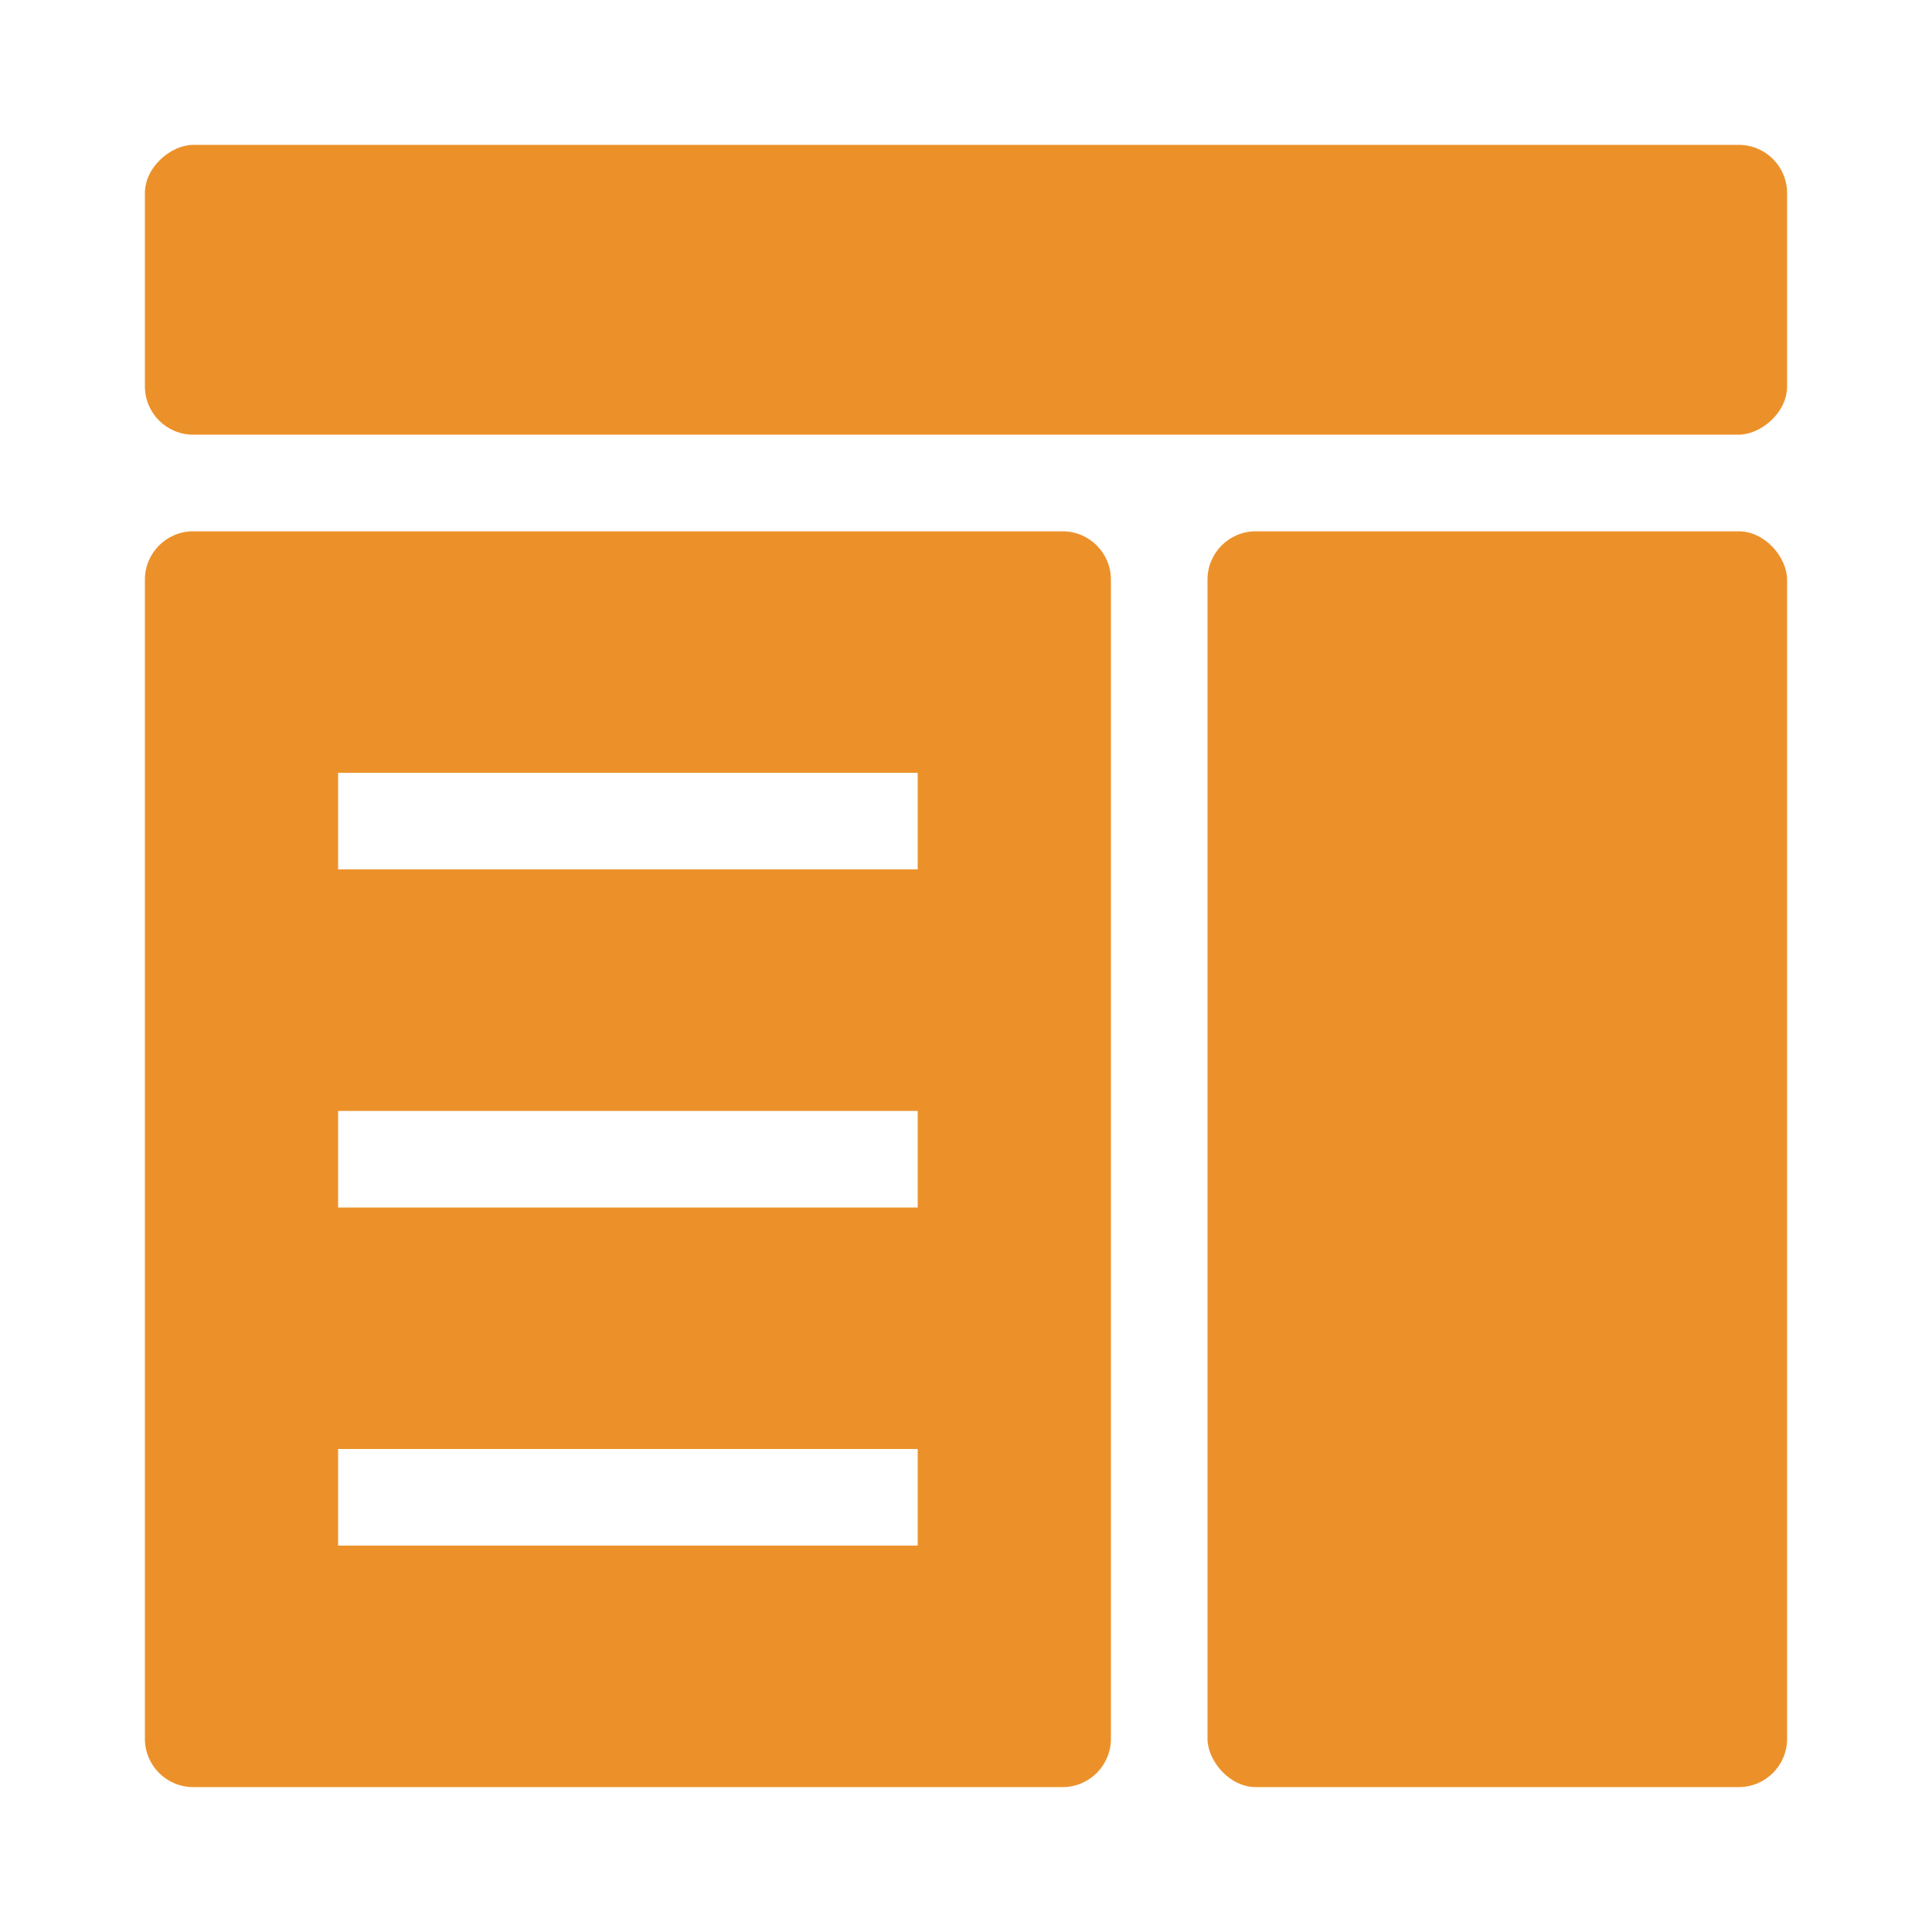
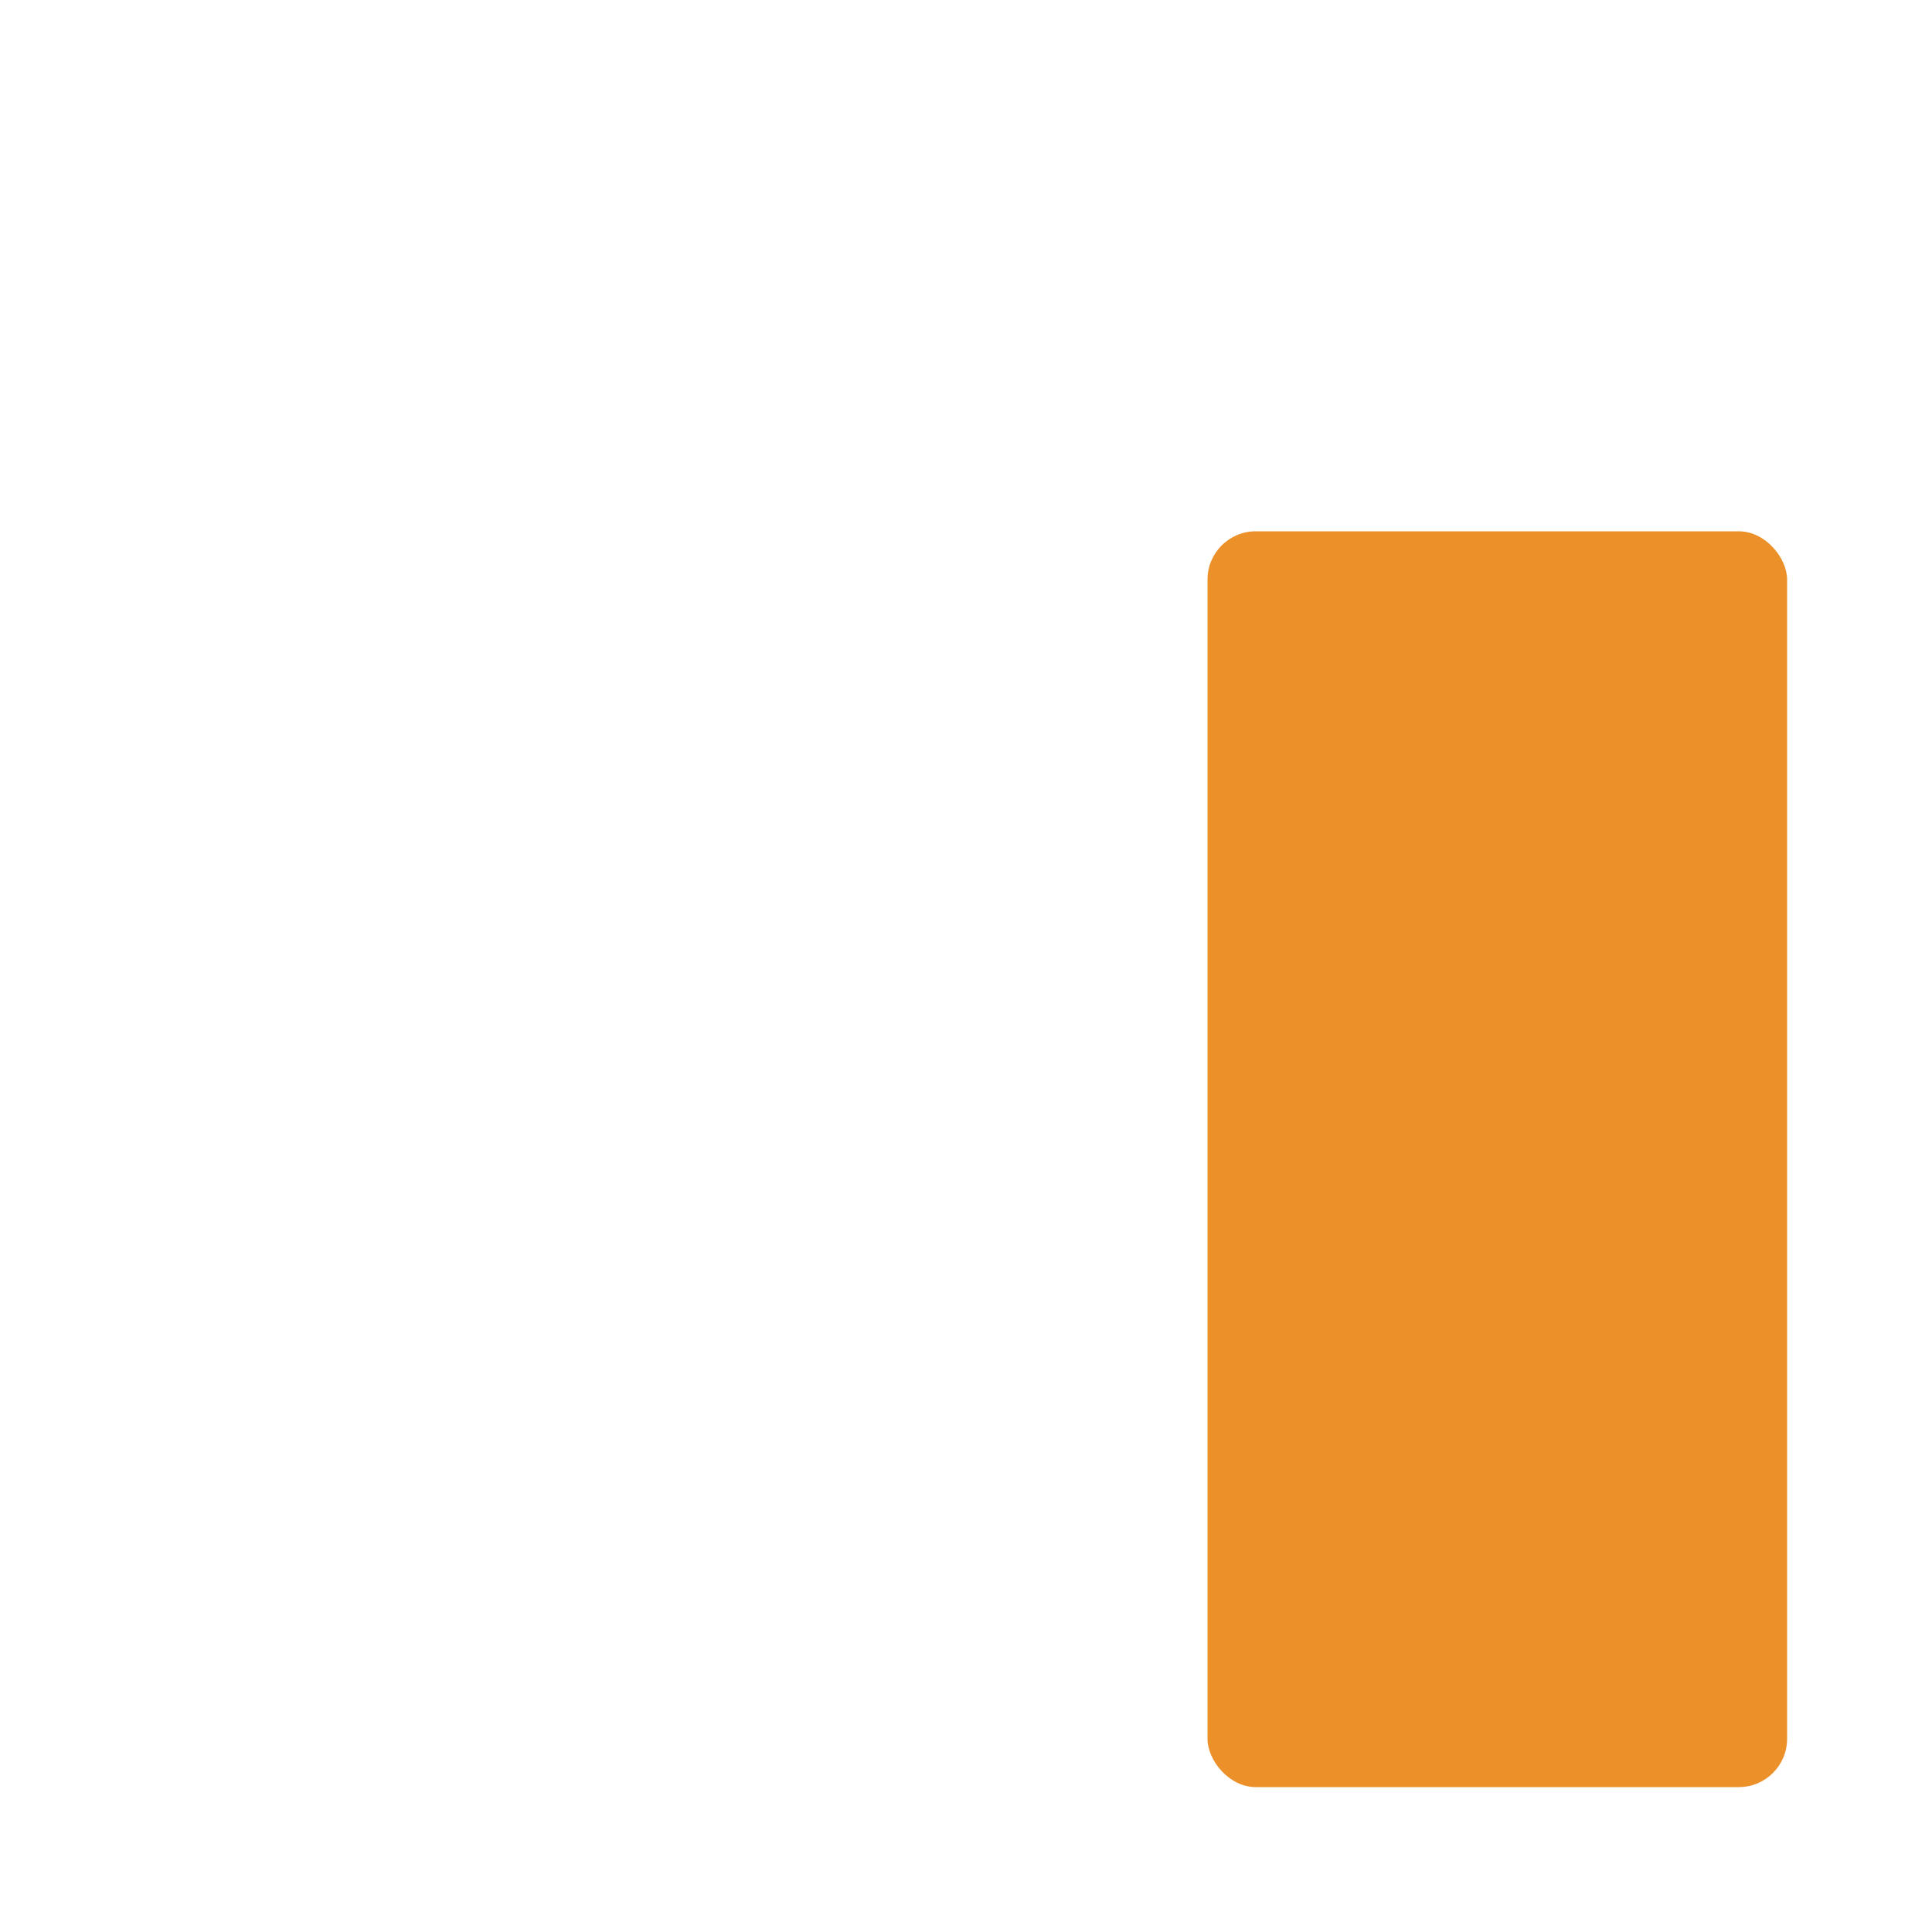
<svg xmlns="http://www.w3.org/2000/svg" width="56" height="56" viewBox="0 0 56 56" fill="none">
  <g id="Icon">
-     <rect id="Vector" x="51.8" y="4.199" width="8.4" height="47.6" rx="1.4" transform="rotate(90 51.8 4.199)" fill="#EC912A" />
-     <path id="Vector_2" fill-rule="evenodd" clip-rule="evenodd" d="M32.2 16.8C32.2 16.027 31.573 15.4 30.8 15.4H5.6C4.827 15.4 4.2 16.027 4.2 16.8V50.4C4.2 51.174 4.827 51.8 5.6 51.8H30.8C31.573 51.8 32.2 51.174 32.2 50.4V16.8ZM26.6 22.4H9.8V25.2H26.6V22.4ZM9.8 32.2H26.6V35H9.8V32.2ZM26.6 42H9.8V44.8H26.6V42Z" fill="#EC912A" />
    <rect id="Vector_3" x="35" y="15.4" width="16.8" height="36.4" rx="1.4" fill="#EC912A" />
  </g>
</svg>